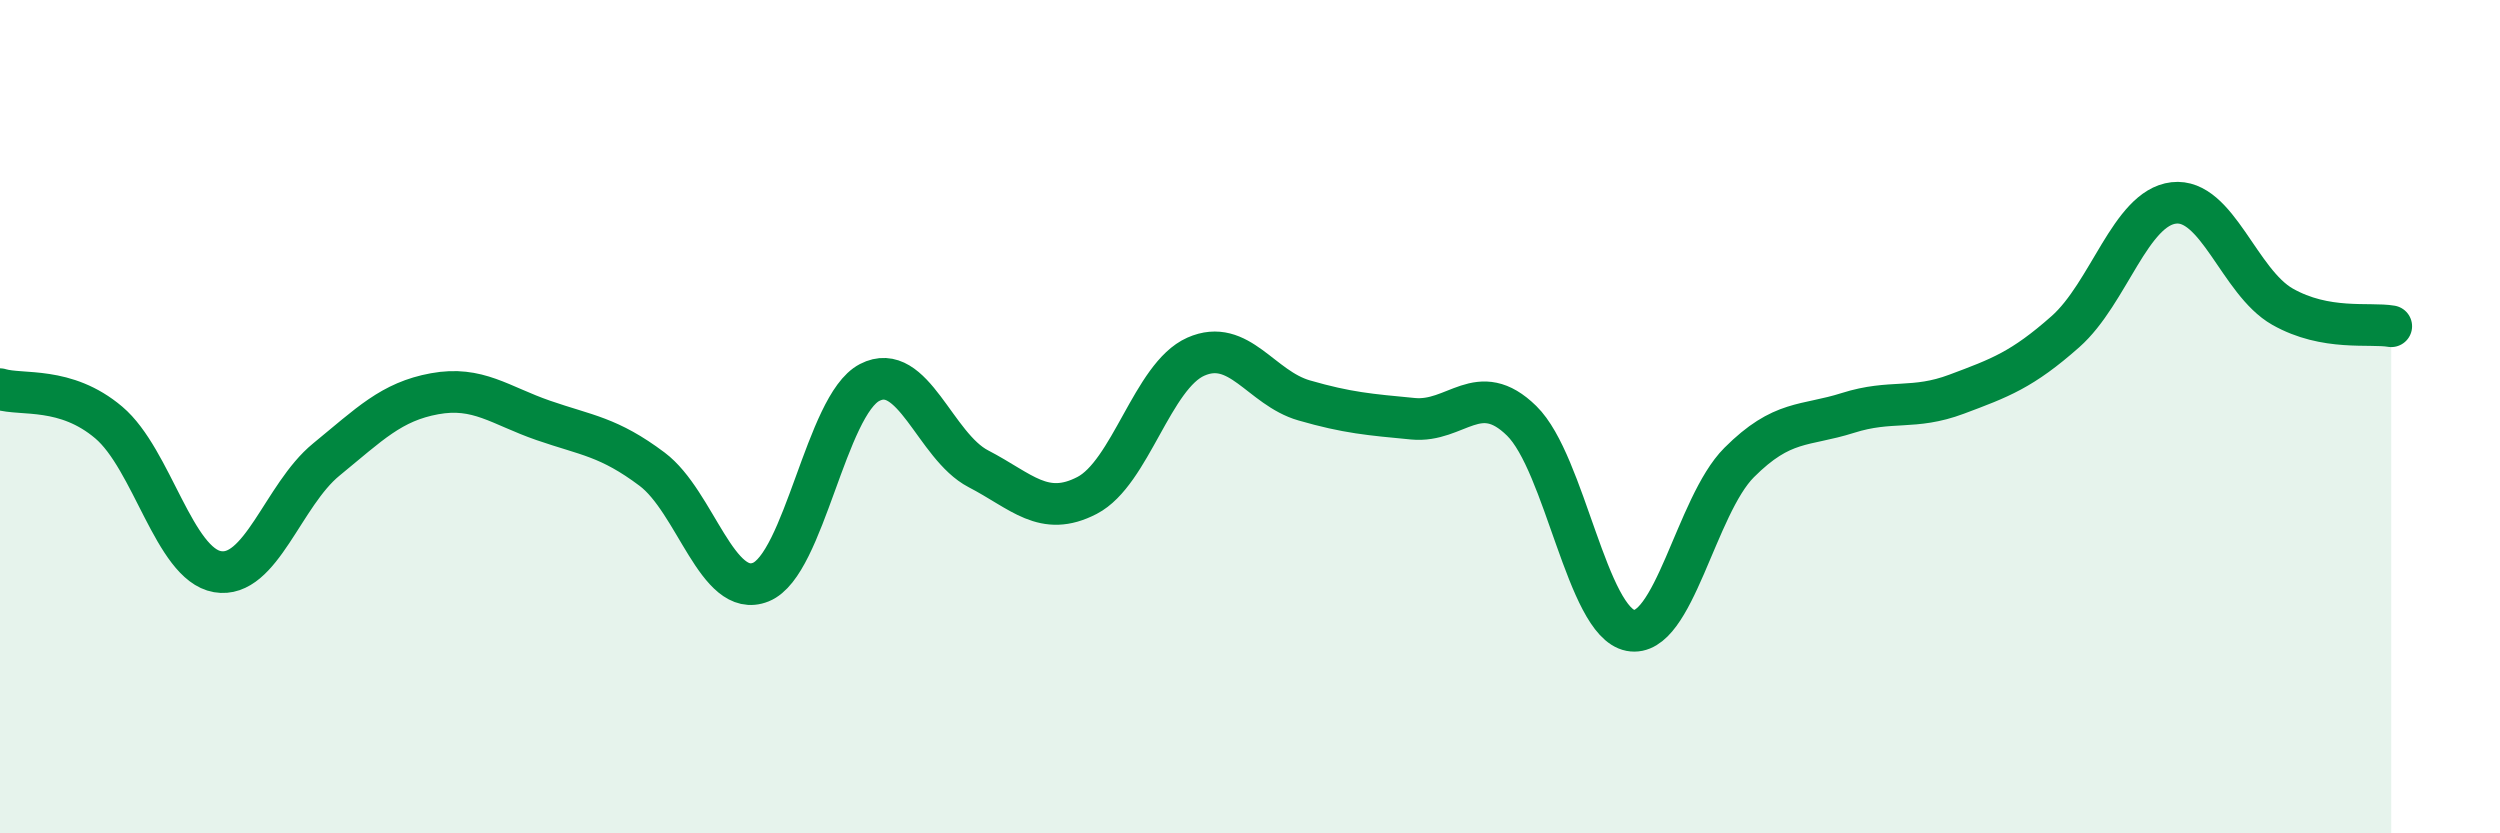
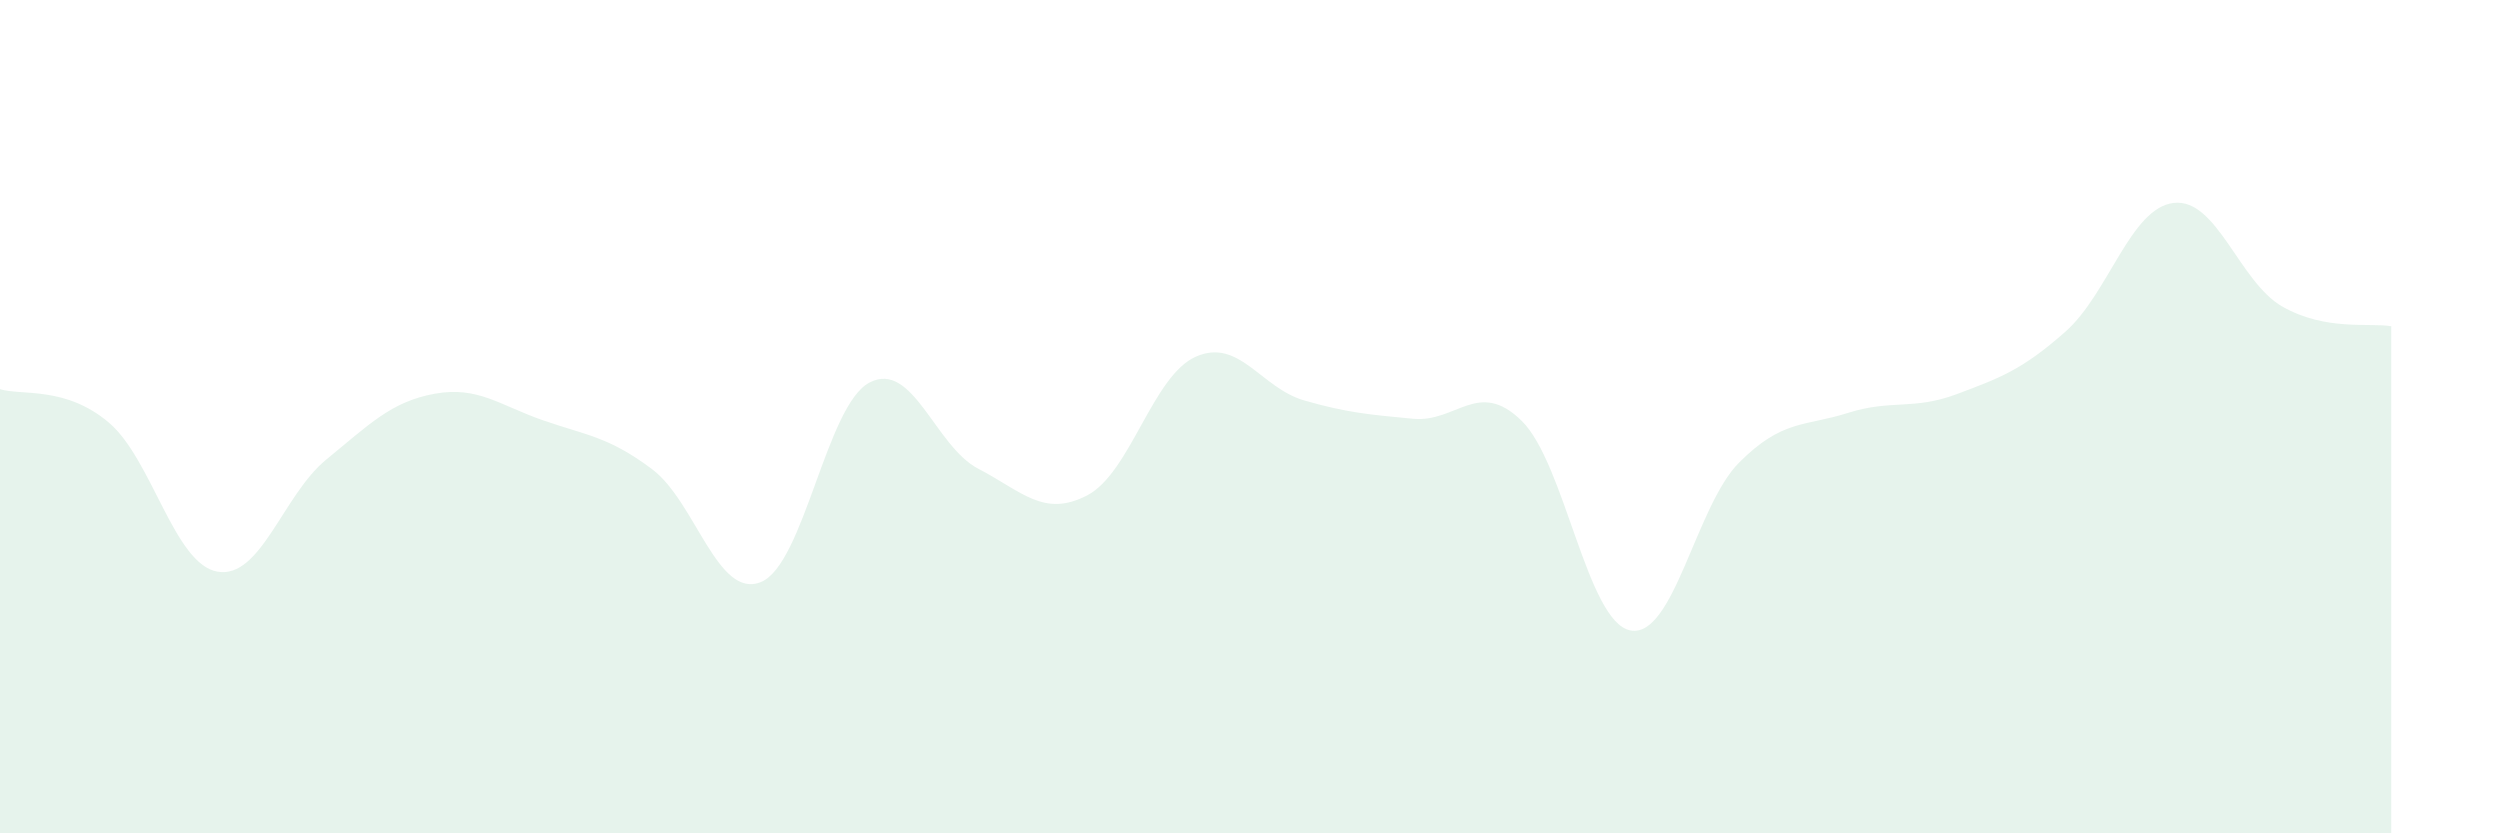
<svg xmlns="http://www.w3.org/2000/svg" width="60" height="20" viewBox="0 0 60 20">
  <path d="M 0,9.34 C 0.52,9.5 1.57,9.26 2.61,10.14 C 3.65,11.02 4.18,13.54 5.22,13.72 C 6.26,13.9 6.79,11.88 7.83,11.03 C 8.87,10.18 9.39,9.64 10.43,9.45 C 11.47,9.26 12,9.73 13.04,10.09 C 14.08,10.45 14.61,10.48 15.65,11.26 C 16.69,12.04 17.22,14.39 18.26,13.97 C 19.3,13.55 19.83,9.72 20.87,9.18 C 21.91,8.64 22.44,10.71 23.48,11.25 C 24.52,11.79 25.05,12.43 26.09,11.89 C 27.13,11.35 27.66,9.02 28.7,8.56 C 29.74,8.1 30.26,9.31 31.3,9.61 C 32.34,9.91 32.87,9.95 33.91,10.05 C 34.95,10.15 35.48,9.08 36.52,10.1 C 37.56,11.12 38.09,14.93 39.13,15.13 C 40.17,15.33 40.7,12.14 41.74,11.1 C 42.78,10.06 43.31,10.24 44.35,9.91 C 45.39,9.58 45.92,9.85 46.96,9.46 C 48,9.07 48.53,8.88 49.57,7.96 C 50.61,7.04 51.13,4.99 52.17,4.87 C 53.21,4.75 53.74,6.77 54.78,7.36 C 55.82,7.95 56.87,7.74 57.39,7.83L57.39 20L0 20Z" fill="#008740" opacity="0.1" stroke-linecap="round" stroke-linejoin="round" />
-   <path d="M 0,9.34 C 0.52,9.5 1.57,9.26 2.61,10.14 C 3.65,11.02 4.18,13.54 5.22,13.72 C 6.26,13.9 6.79,11.88 7.83,11.03 C 8.87,10.18 9.39,9.64 10.43,9.45 C 11.47,9.26 12,9.73 13.04,10.09 C 14.08,10.45 14.61,10.48 15.65,11.26 C 16.69,12.04 17.22,14.39 18.26,13.97 C 19.3,13.55 19.83,9.72 20.87,9.18 C 21.91,8.64 22.44,10.71 23.48,11.25 C 24.52,11.79 25.05,12.43 26.09,11.89 C 27.13,11.35 27.66,9.02 28.7,8.56 C 29.74,8.1 30.26,9.31 31.3,9.61 C 32.34,9.91 32.87,9.95 33.91,10.05 C 34.95,10.15 35.48,9.08 36.52,10.1 C 37.56,11.12 38.09,14.93 39.13,15.13 C 40.17,15.33 40.7,12.14 41.74,11.1 C 42.78,10.06 43.31,10.24 44.35,9.91 C 45.39,9.58 45.92,9.85 46.96,9.46 C 48,9.07 48.53,8.88 49.57,7.96 C 50.61,7.04 51.13,4.99 52.17,4.87 C 53.21,4.75 53.74,6.77 54.78,7.36 C 55.82,7.95 56.87,7.74 57.39,7.83" stroke="#008740" stroke-width="1" fill="none" stroke-linecap="round" stroke-linejoin="round" />
</svg>